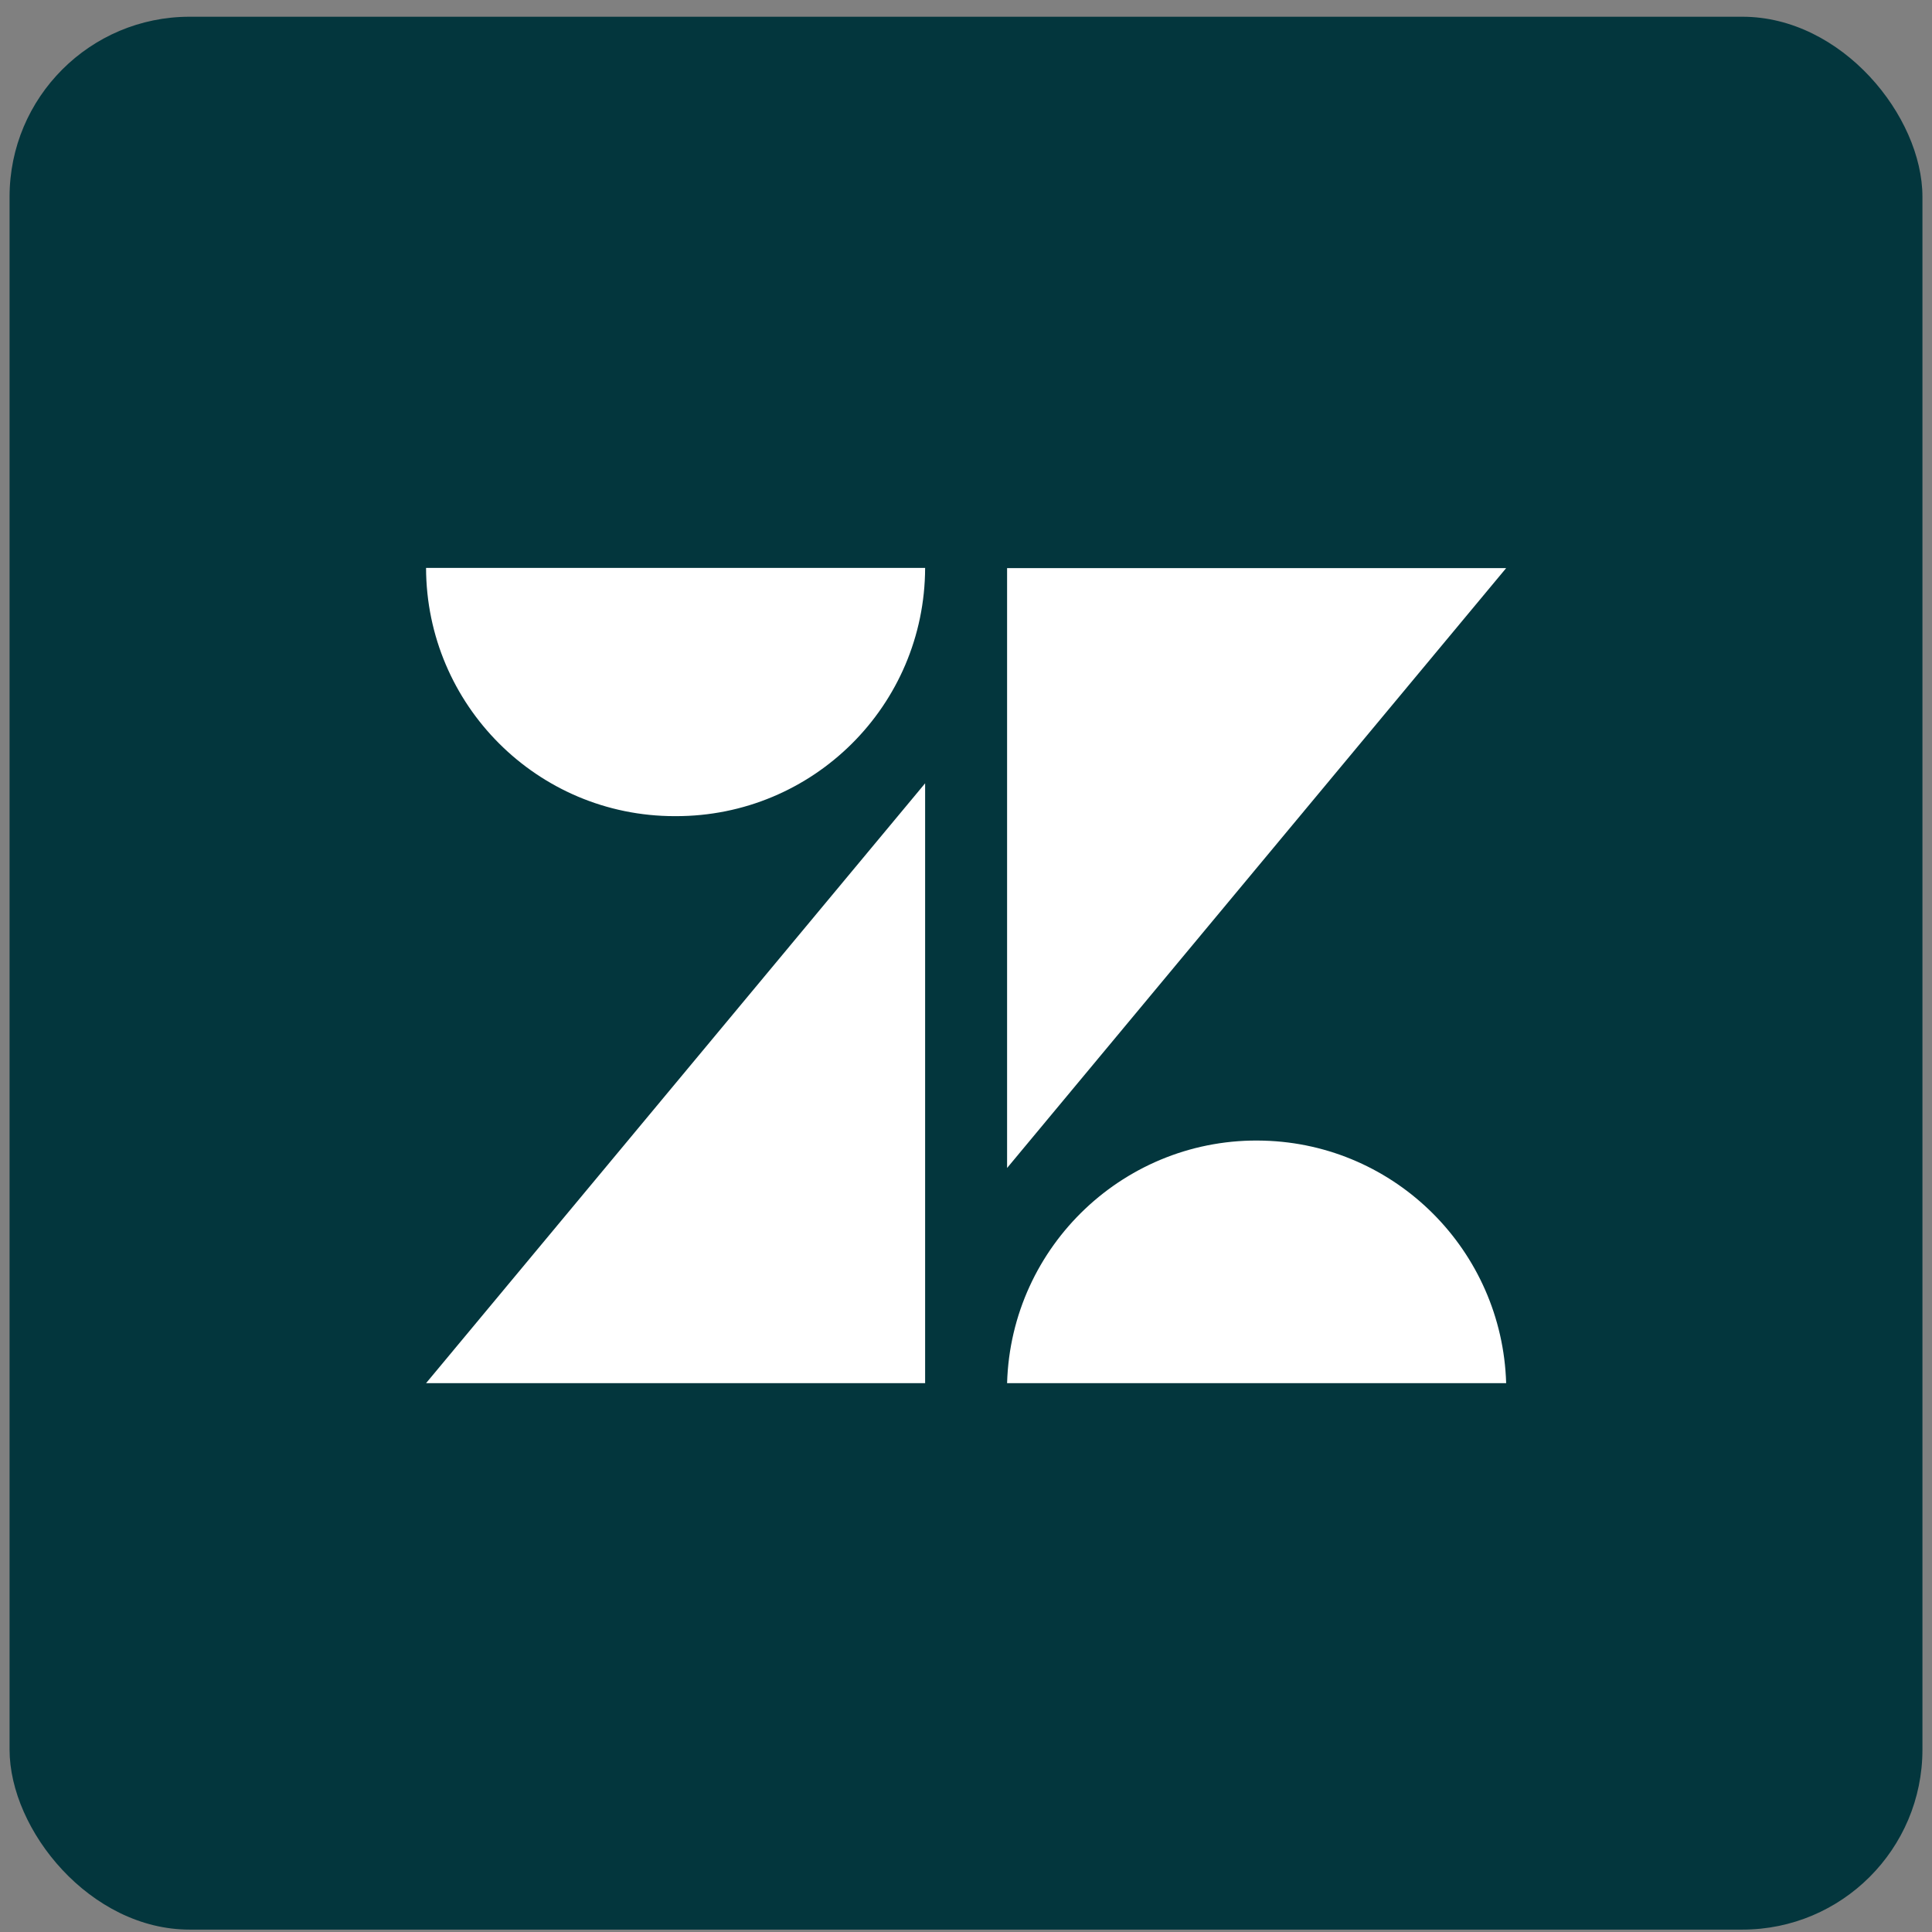
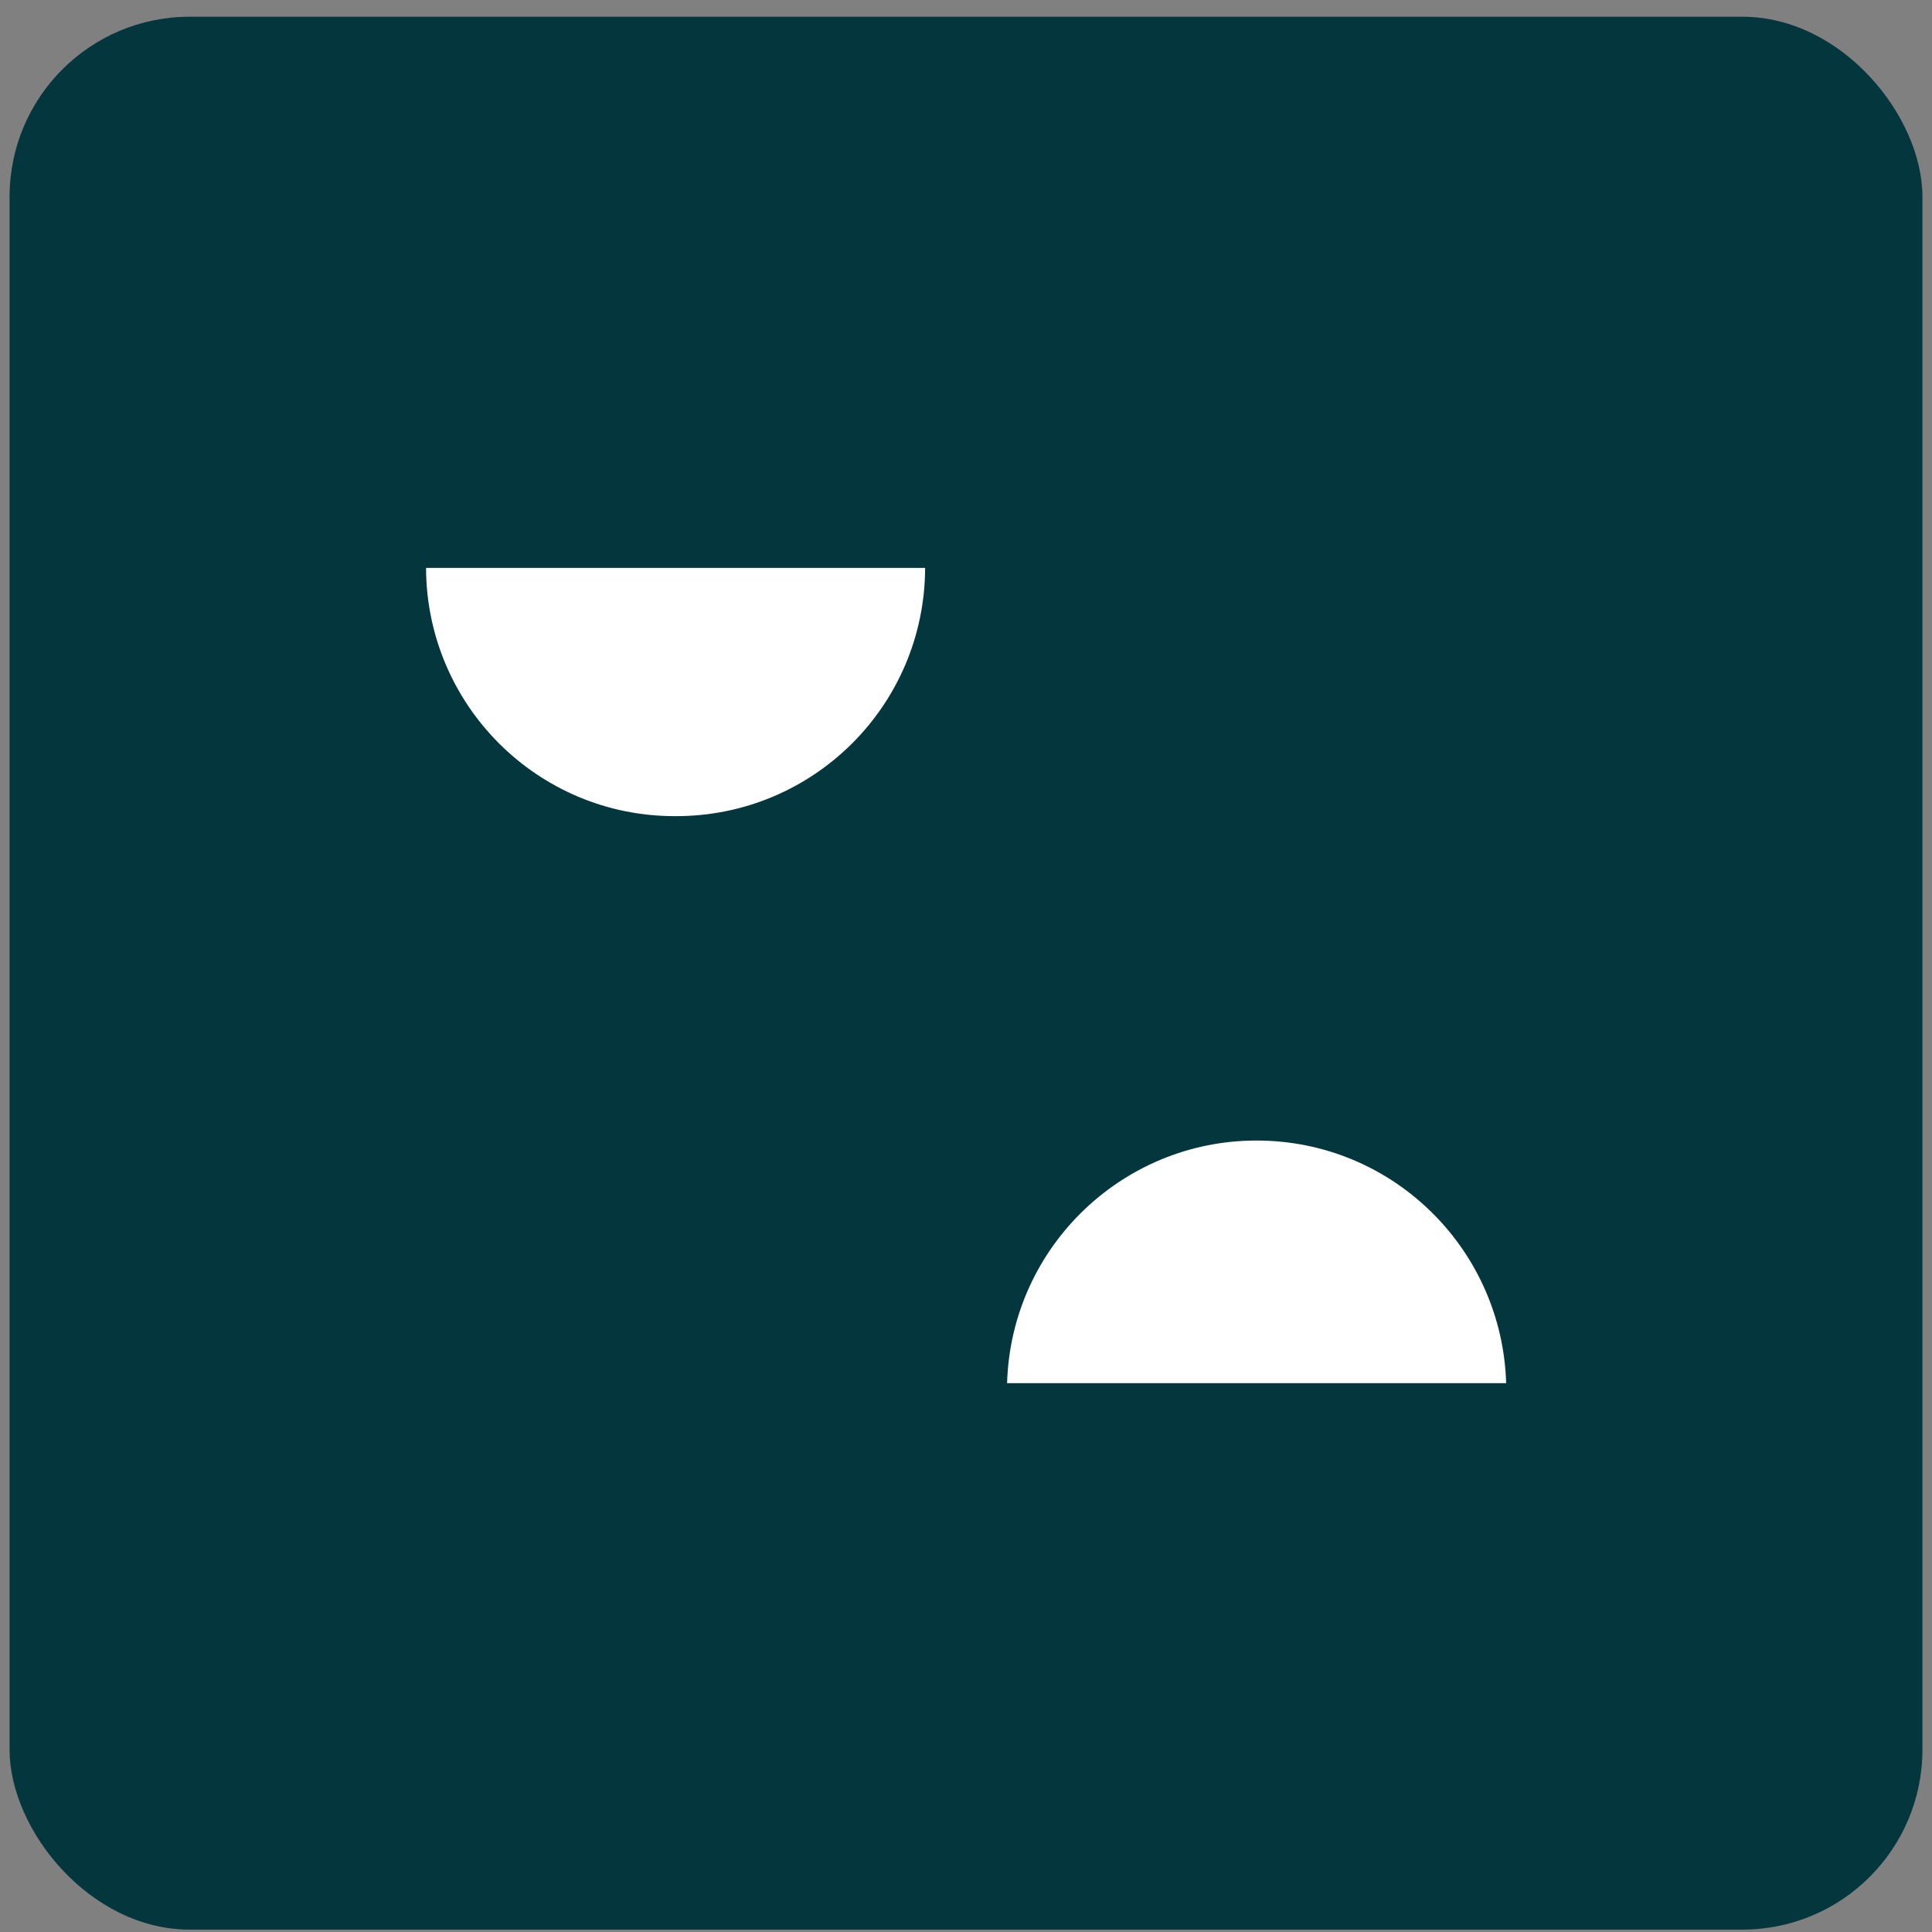
<svg xmlns="http://www.w3.org/2000/svg" width="101" height="101" viewBox="0 0 101 101" fill="none">
  <rect x="0" y="0" width="101" height="101" fill="#808080" stroke="none" />
  <rect x="0.5" y="0.875" width="100" height="100" rx="9.412" fill="#03363D" />
  <path d="M48.363 29.688C48.344 36.885 42.506 42.685 35.309 42.666H35.271C28.092 42.666 22.292 36.847 22.273 29.688H48.363Z" fill="white" />
  <path d="M52.648 72.307C52.856 65.109 58.864 59.423 66.061 59.63C72.976 59.819 78.53 65.392 78.738 72.307H52.648Z" fill="white" />
-   <path d="M48.363 40.949V72.309H22.273L48.363 40.949Z" fill="white" />
-   <path d="M52.648 29.699V61.059L78.738 29.699H52.648Z" fill="white" />
+   <path d="M52.648 29.699V61.059H52.648Z" fill="white" />
</svg>